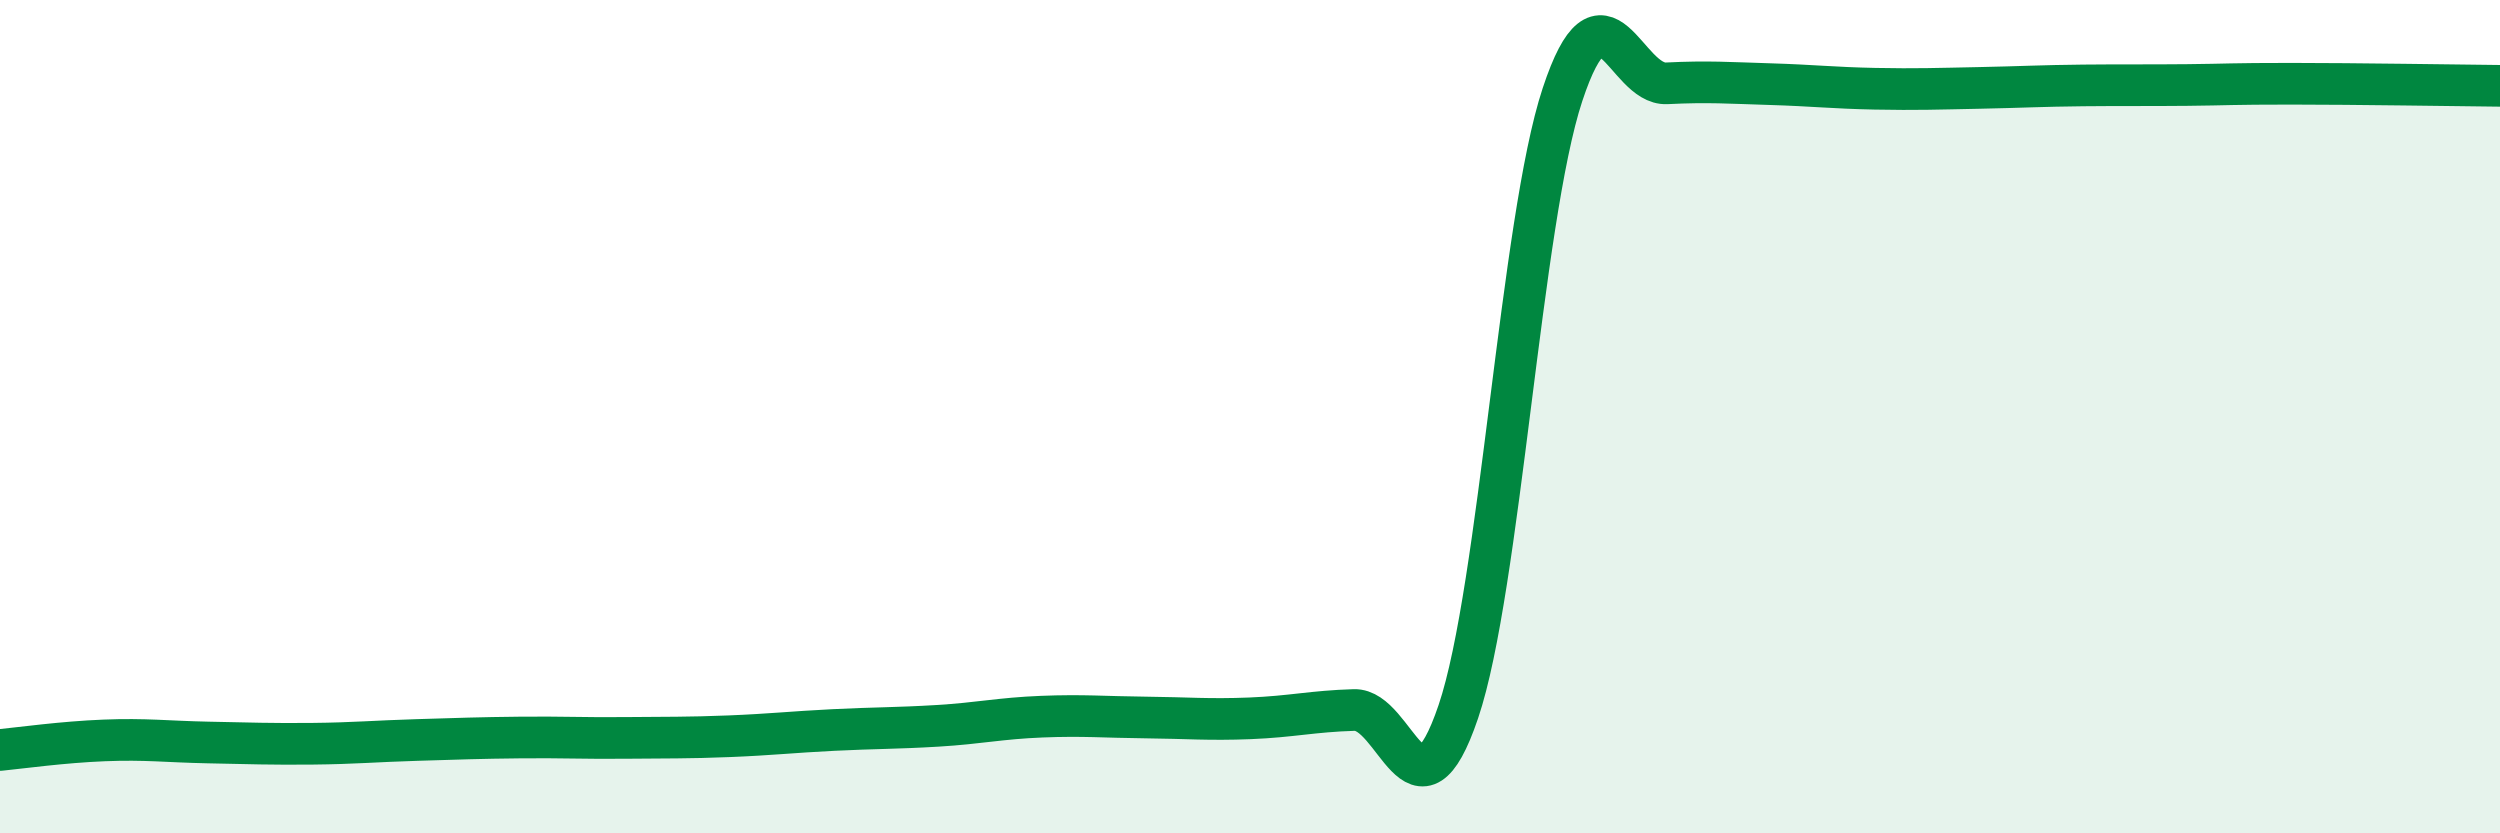
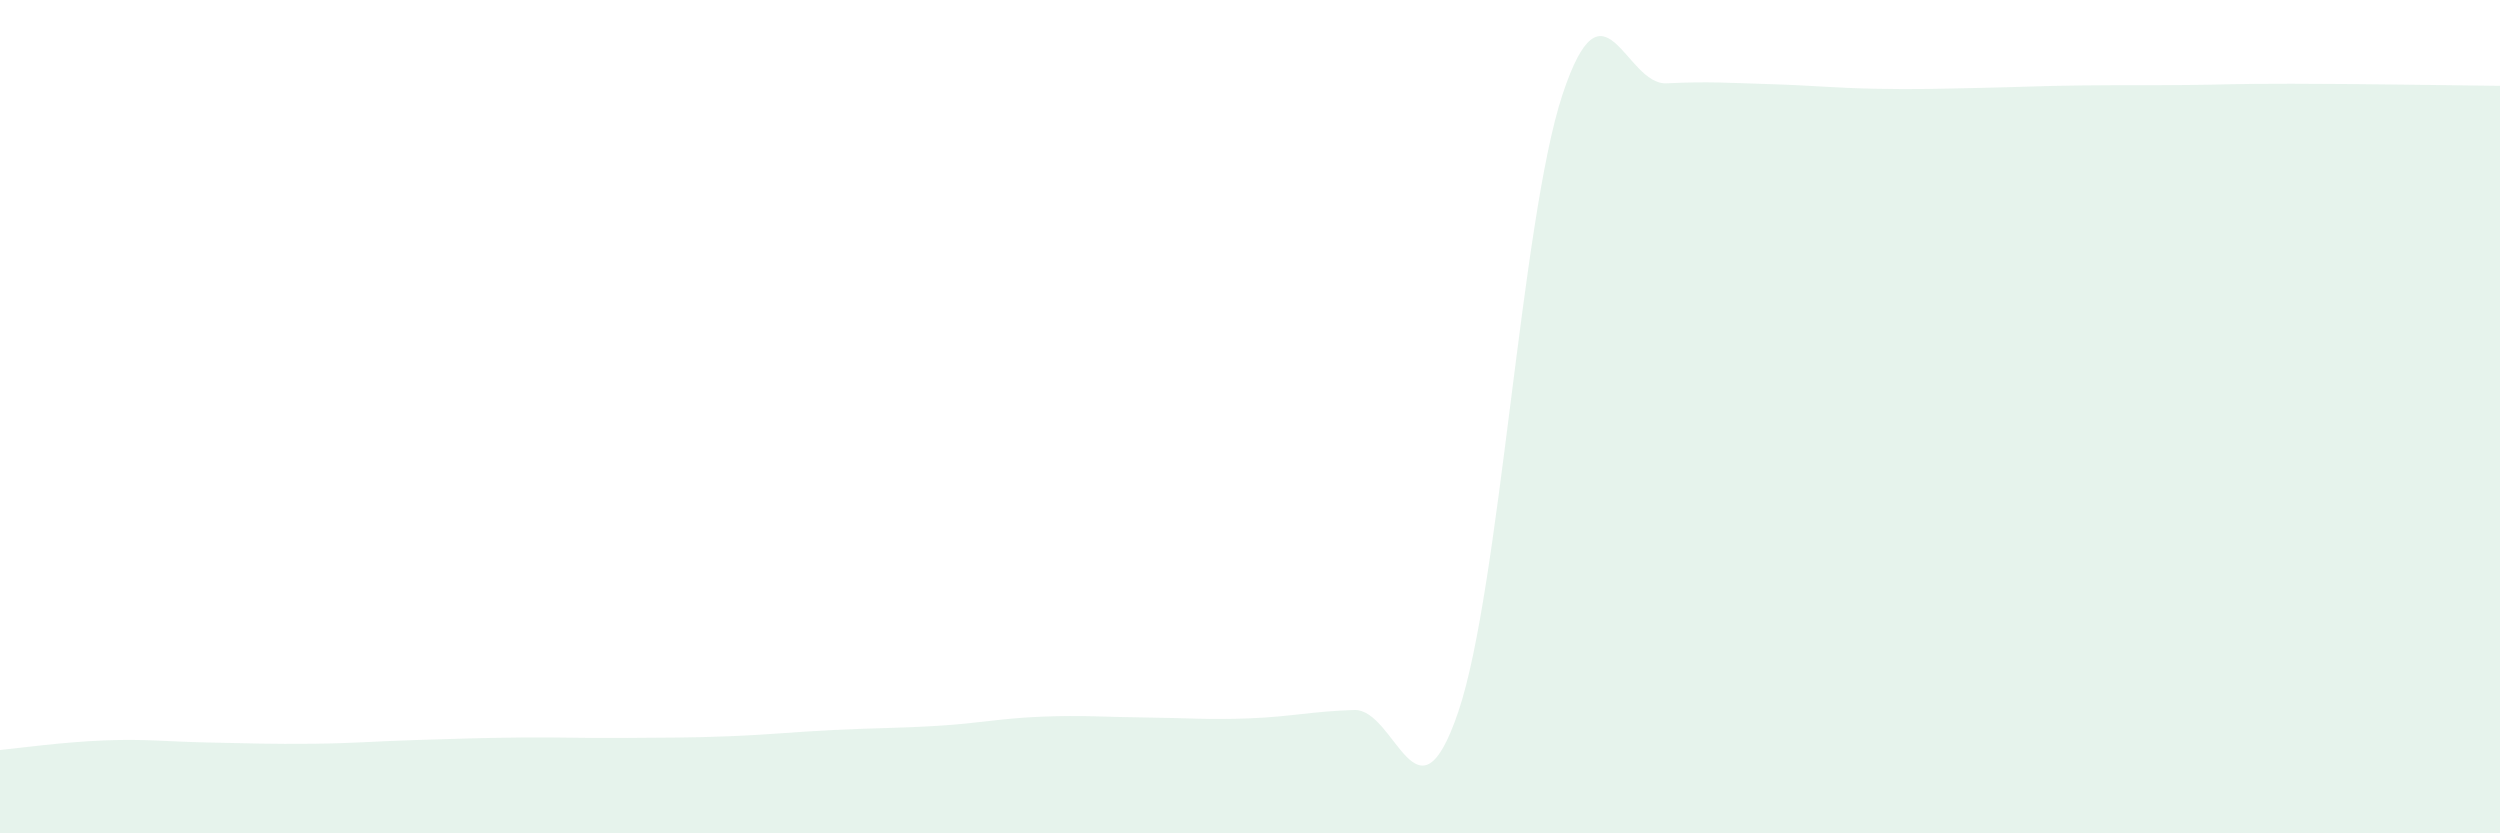
<svg xmlns="http://www.w3.org/2000/svg" width="60" height="20" viewBox="0 0 60 20">
  <path d="M 0,18 C 0.5,17.95 1.5,17.81 2.5,17.77 C 3.5,17.73 4,17.8 5,17.82 C 6,17.84 6.5,17.86 7.5,17.85 C 8.5,17.84 9,17.79 10,17.76 C 11,17.73 11.5,17.71 12.5,17.7 C 13.5,17.69 14,17.72 15,17.71 C 16,17.7 16.5,17.71 17.5,17.67 C 18.5,17.63 19,17.57 20,17.52 C 21,17.47 21.5,17.48 22.5,17.42 C 23.5,17.36 24,17.24 25,17.2 C 26,17.16 26.5,17.21 27.5,17.22 C 28.5,17.23 29,17.28 30,17.24 C 31,17.2 31.5,17.07 32.5,17.04 C 33.5,17.01 34,20.03 35,17.08 C 36,14.13 36.5,5.29 37.5,2.27 C 38.5,-0.75 39,2.05 40,2 C 41,1.95 41.5,1.99 42.5,2.02 C 43.5,2.05 44,2.11 45,2.13 C 46,2.15 46.5,2.13 47.5,2.11 C 48.5,2.09 49,2.06 50,2.05 C 51,2.04 51.5,2.05 52.5,2.04 C 53.5,2.03 53.5,2.01 55,2.01 C 56.5,2.01 59,2.05 60,2.06L60 20L0 20Z" fill="#008740" opacity="0.1" stroke-linecap="round" stroke-linejoin="round" />
-   <path d="M 0,18 C 0.5,17.95 1.5,17.81 2.5,17.77 C 3.5,17.73 4,17.8 5,17.82 C 6,17.84 6.5,17.86 7.5,17.85 C 8.5,17.84 9,17.79 10,17.76 C 11,17.73 11.5,17.71 12.5,17.7 C 13.5,17.69 14,17.72 15,17.71 C 16,17.7 16.5,17.71 17.5,17.67 C 18.5,17.63 19,17.57 20,17.52 C 21,17.47 21.5,17.48 22.5,17.42 C 23.5,17.36 24,17.24 25,17.2 C 26,17.16 26.5,17.21 27.5,17.22 C 28.5,17.23 29,17.28 30,17.24 C 31,17.2 31.5,17.07 32.5,17.04 C 33.5,17.01 34,20.03 35,17.08 C 36,14.13 36.5,5.29 37.5,2.27 C 38.5,-0.75 39,2.05 40,2 C 41,1.95 41.5,1.99 42.5,2.02 C 43.5,2.05 44,2.11 45,2.13 C 46,2.15 46.5,2.13 47.5,2.11 C 48.5,2.09 49,2.06 50,2.05 C 51,2.04 51.5,2.05 52.5,2.04 C 53.5,2.03 53.5,2.01 55,2.01 C 56.5,2.01 59,2.05 60,2.06" stroke="#008740" stroke-width="1" fill="none" stroke-linecap="round" stroke-linejoin="round" />
</svg>